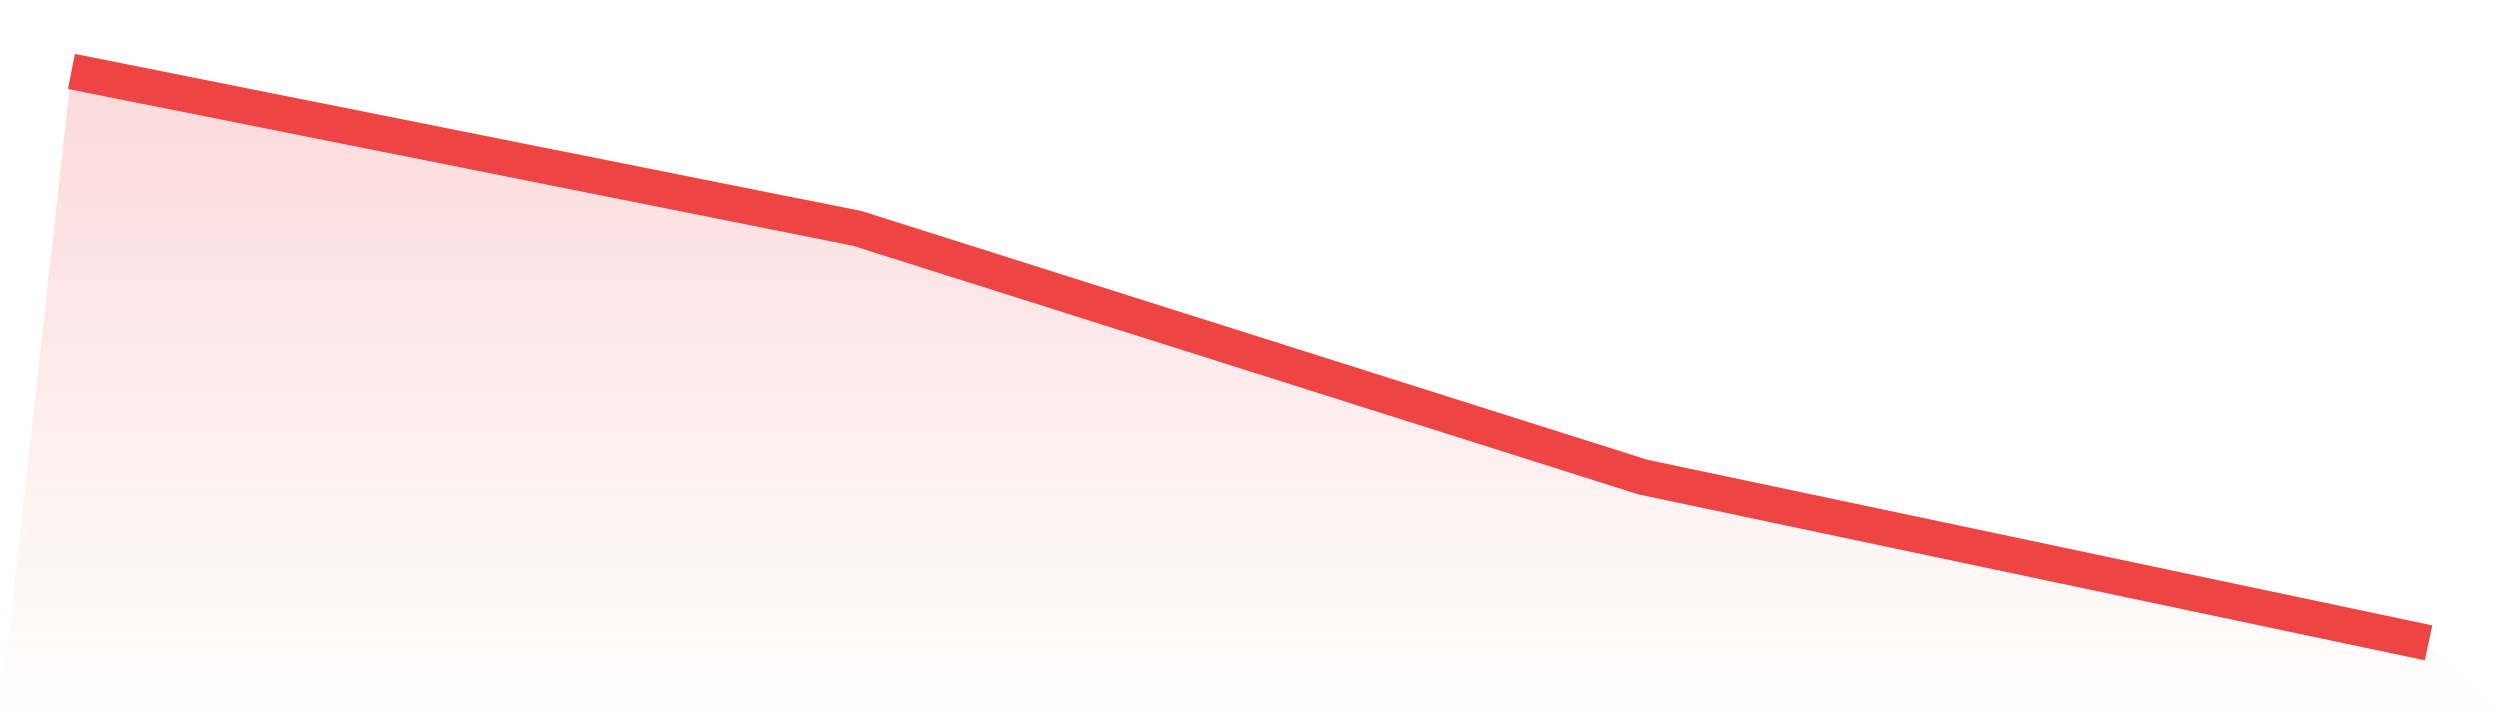
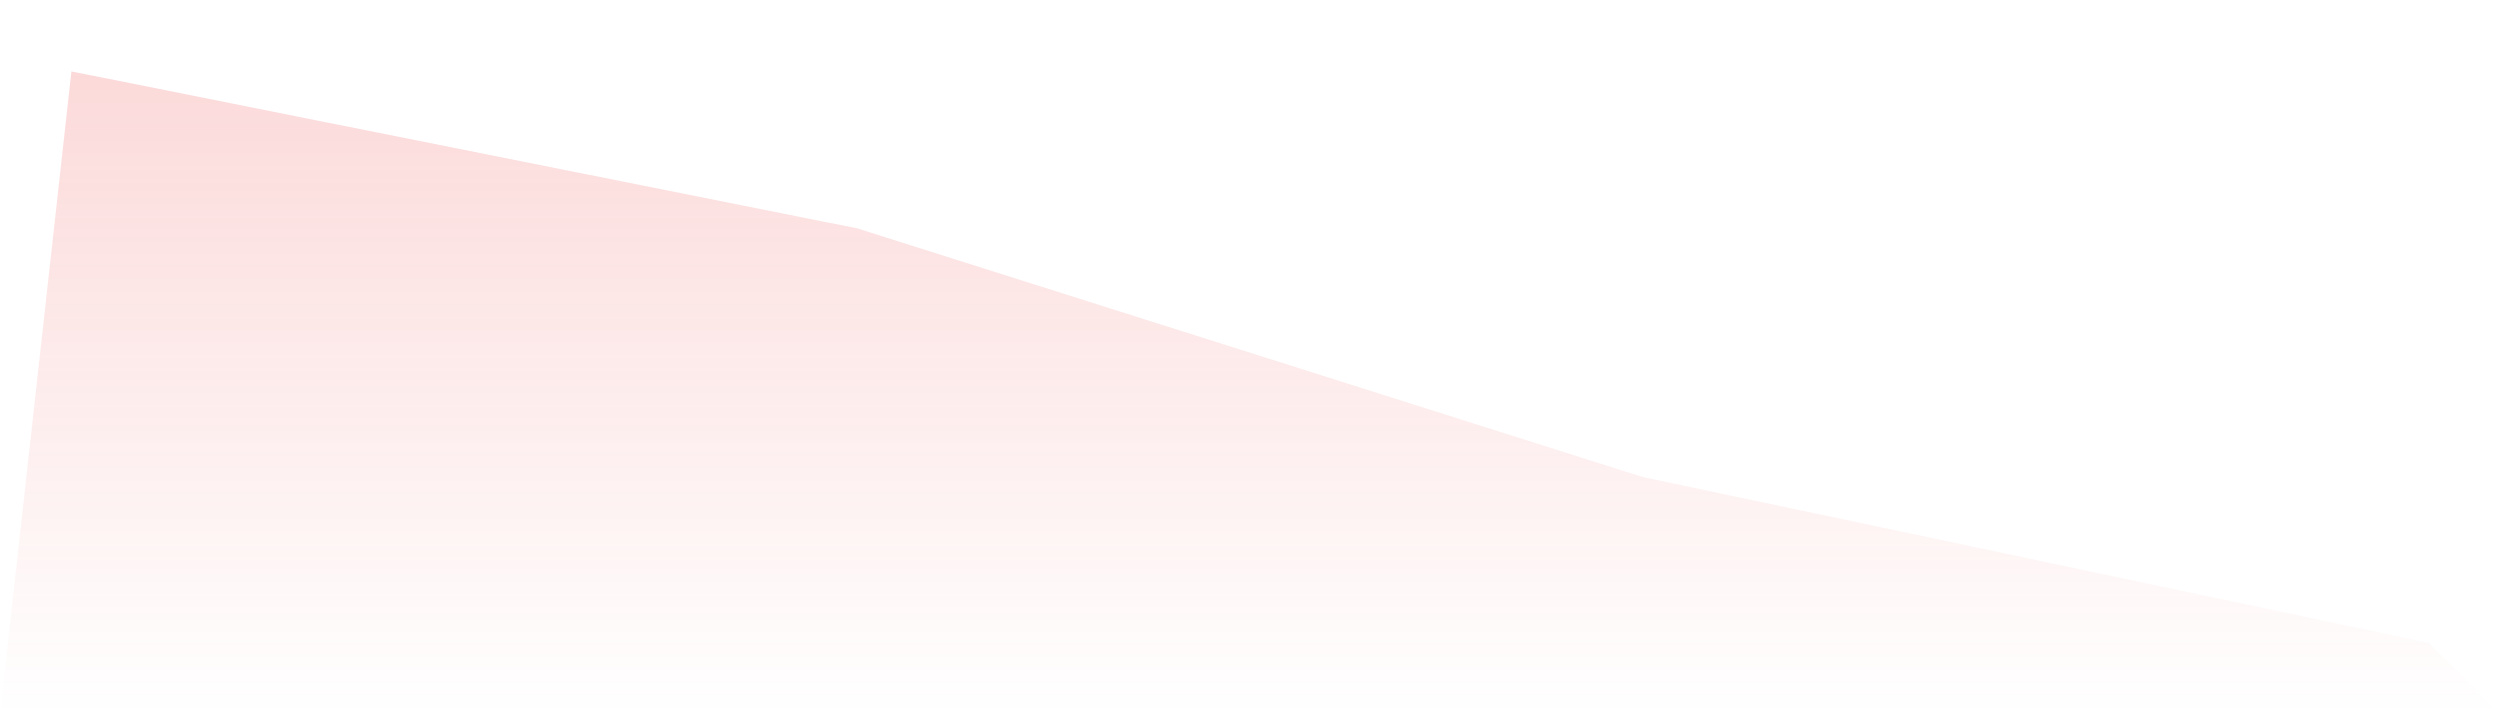
<svg xmlns="http://www.w3.org/2000/svg" viewBox="0 0 140 40">
  <defs>
    <linearGradient id="gradient" x1="0" x2="0" y1="0" y2="1">
      <stop offset="0%" stop-color="#ef4444" stop-opacity="0.2" />
      <stop offset="100%" stop-color="#ef4444" stop-opacity="0" />
    </linearGradient>
  </defs>
  <path d="M4,4 L4,4 L48,12.788 L92,26.715 L136,36 L140,40 L0,40 z" fill="url(#gradient)" />
-   <path d="M4,4 L4,4 L48,12.788 L92,26.715 L136,36" fill="none" stroke="#ef4444" stroke-width="2" />
</svg>